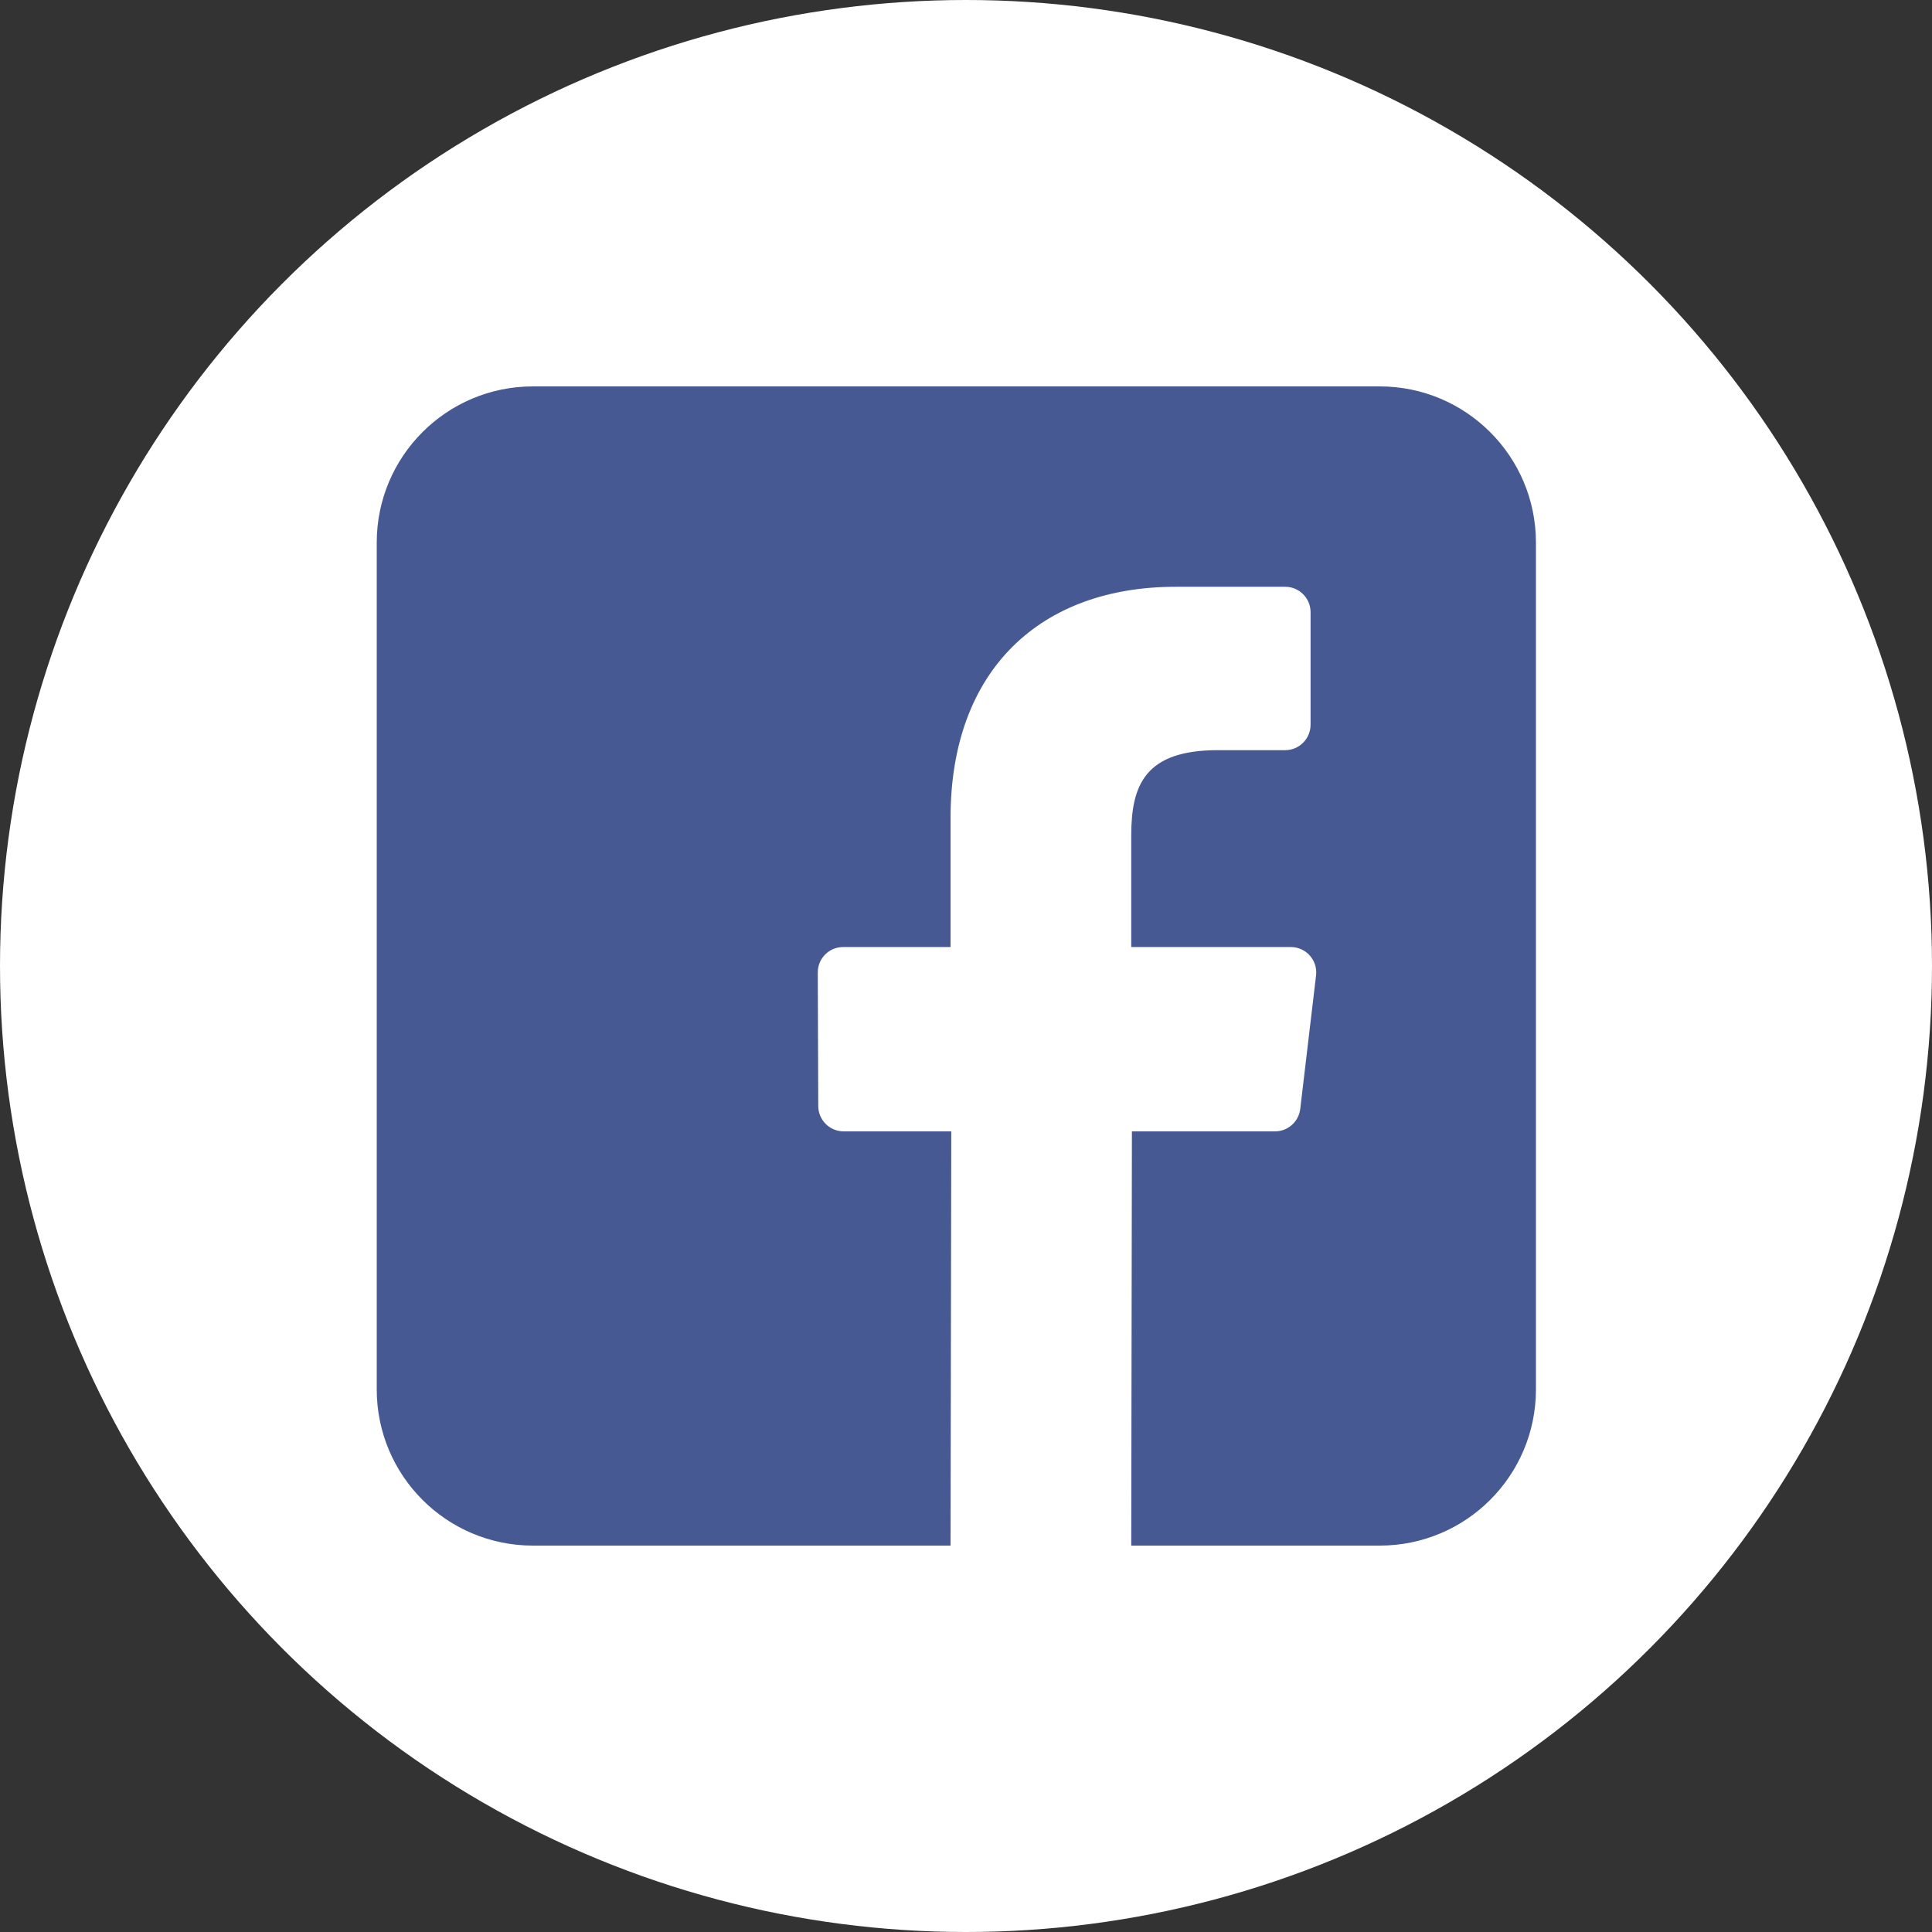
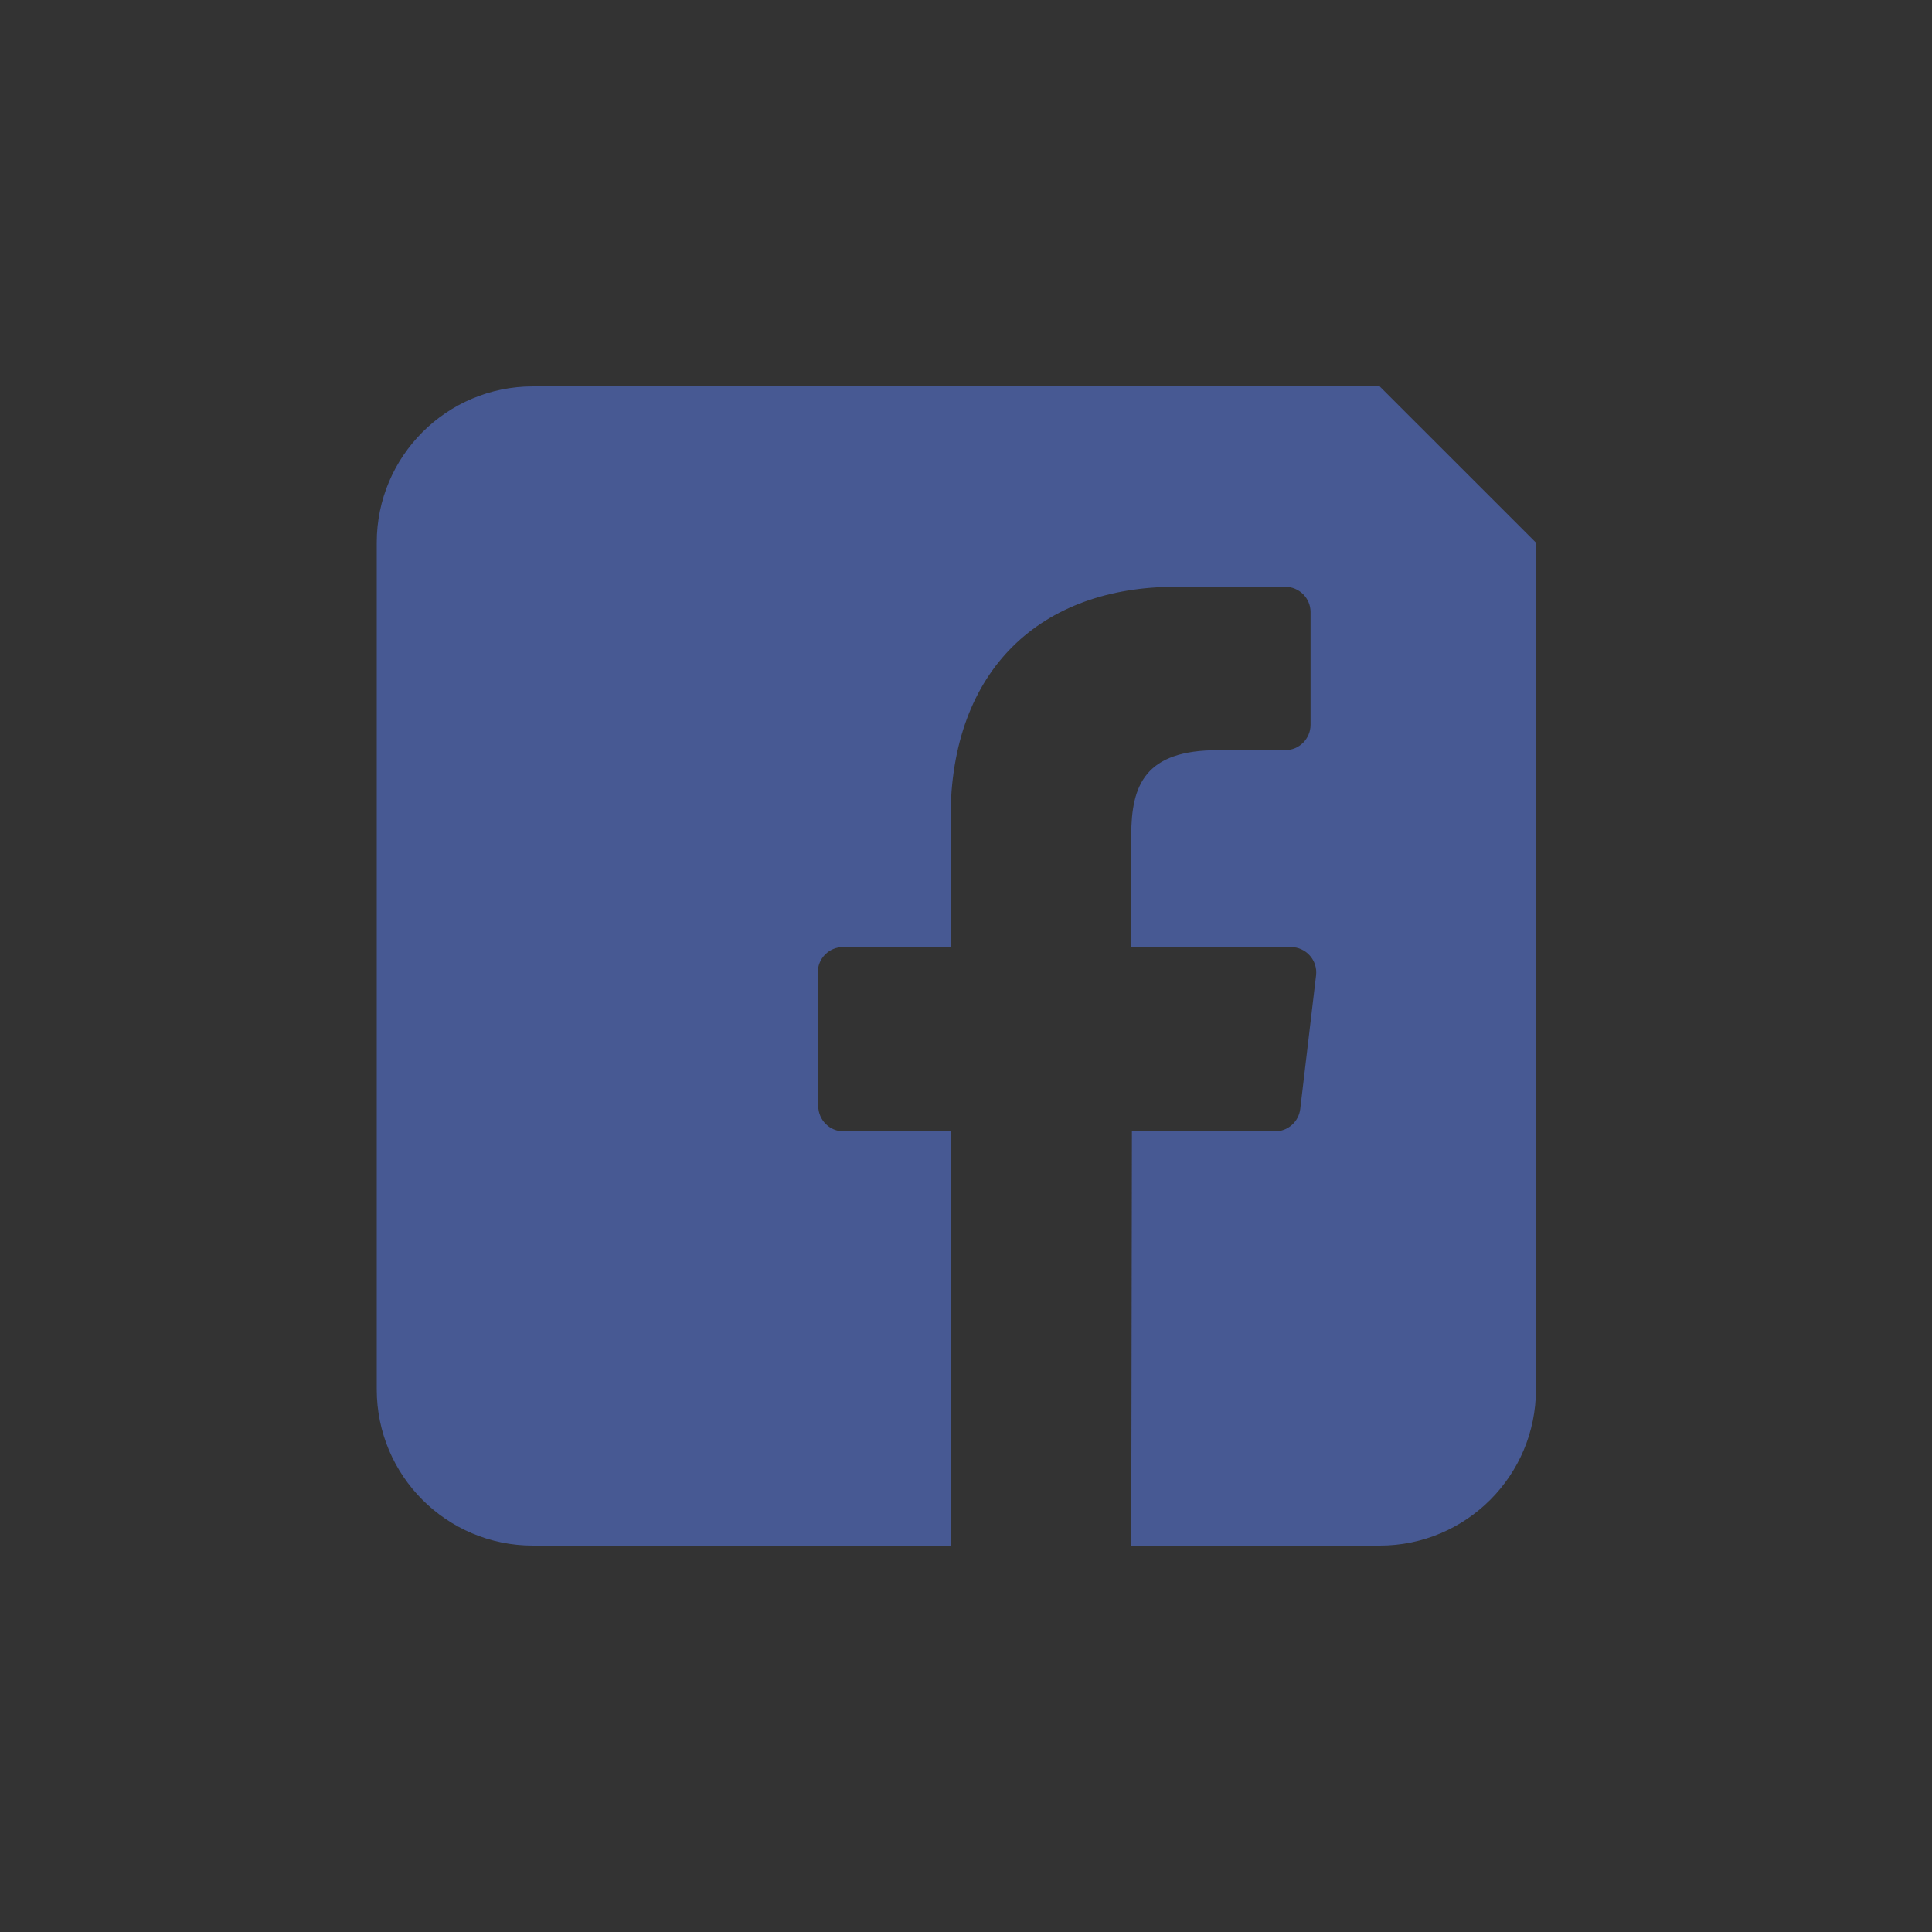
<svg xmlns="http://www.w3.org/2000/svg" width="32" height="32" viewBox="0 0 32 32" fill="none">
  <rect x="0" y="0" width="32" height="32" fill="#333333" stroke="none" />
-   <circle cx="16" cy="16" r="16" fill="white" />
  <g clip-path="url(#clip0_229_958)">
-     <path d="M22.852 6.4H8.827C7.398 6.4 6.24 7.558 6.24 8.987V23.013C6.24 24.442 7.398 25.6 8.827 25.6H15.744L15.756 18.739H13.974C13.742 18.739 13.554 18.552 13.553 18.32L13.545 16.108C13.544 15.875 13.732 15.686 13.965 15.686H15.744V13.549C15.744 11.069 17.259 9.719 19.471 9.719H21.287C21.519 9.719 21.707 9.907 21.707 10.139V12.004C21.707 12.236 21.519 12.425 21.287 12.425L20.173 12.425C18.97 12.425 18.737 12.997 18.737 13.836V15.686H21.38C21.632 15.686 21.828 15.906 21.798 16.156L21.536 18.368C21.511 18.579 21.331 18.739 21.118 18.739H18.748L18.737 25.6H22.853C24.282 25.6 25.44 24.442 25.44 23.013V8.987C25.44 7.558 24.281 6.4 22.852 6.4Z" fill="#475993" />
+     <path d="M22.852 6.4H8.827C7.398 6.4 6.24 7.558 6.24 8.987V23.013C6.24 24.442 7.398 25.6 8.827 25.6H15.744L15.756 18.739H13.974C13.742 18.739 13.554 18.552 13.553 18.32L13.545 16.108C13.544 15.875 13.732 15.686 13.965 15.686H15.744V13.549C15.744 11.069 17.259 9.719 19.471 9.719H21.287C21.519 9.719 21.707 9.907 21.707 10.139V12.004C21.707 12.236 21.519 12.425 21.287 12.425L20.173 12.425C18.97 12.425 18.737 12.997 18.737 13.836V15.686H21.38C21.632 15.686 21.828 15.906 21.798 16.156L21.536 18.368C21.511 18.579 21.331 18.739 21.118 18.739H18.748L18.737 25.6H22.853C24.282 25.6 25.44 24.442 25.44 23.013V8.987Z" fill="#475993" />
  </g>
  <defs>
    <clipPath id="clip0_229_958">
      <rect width="19.2" height="19.2" fill="white" transform="translate(6.24 6.4)" />
    </clipPath>
  </defs>
</svg>